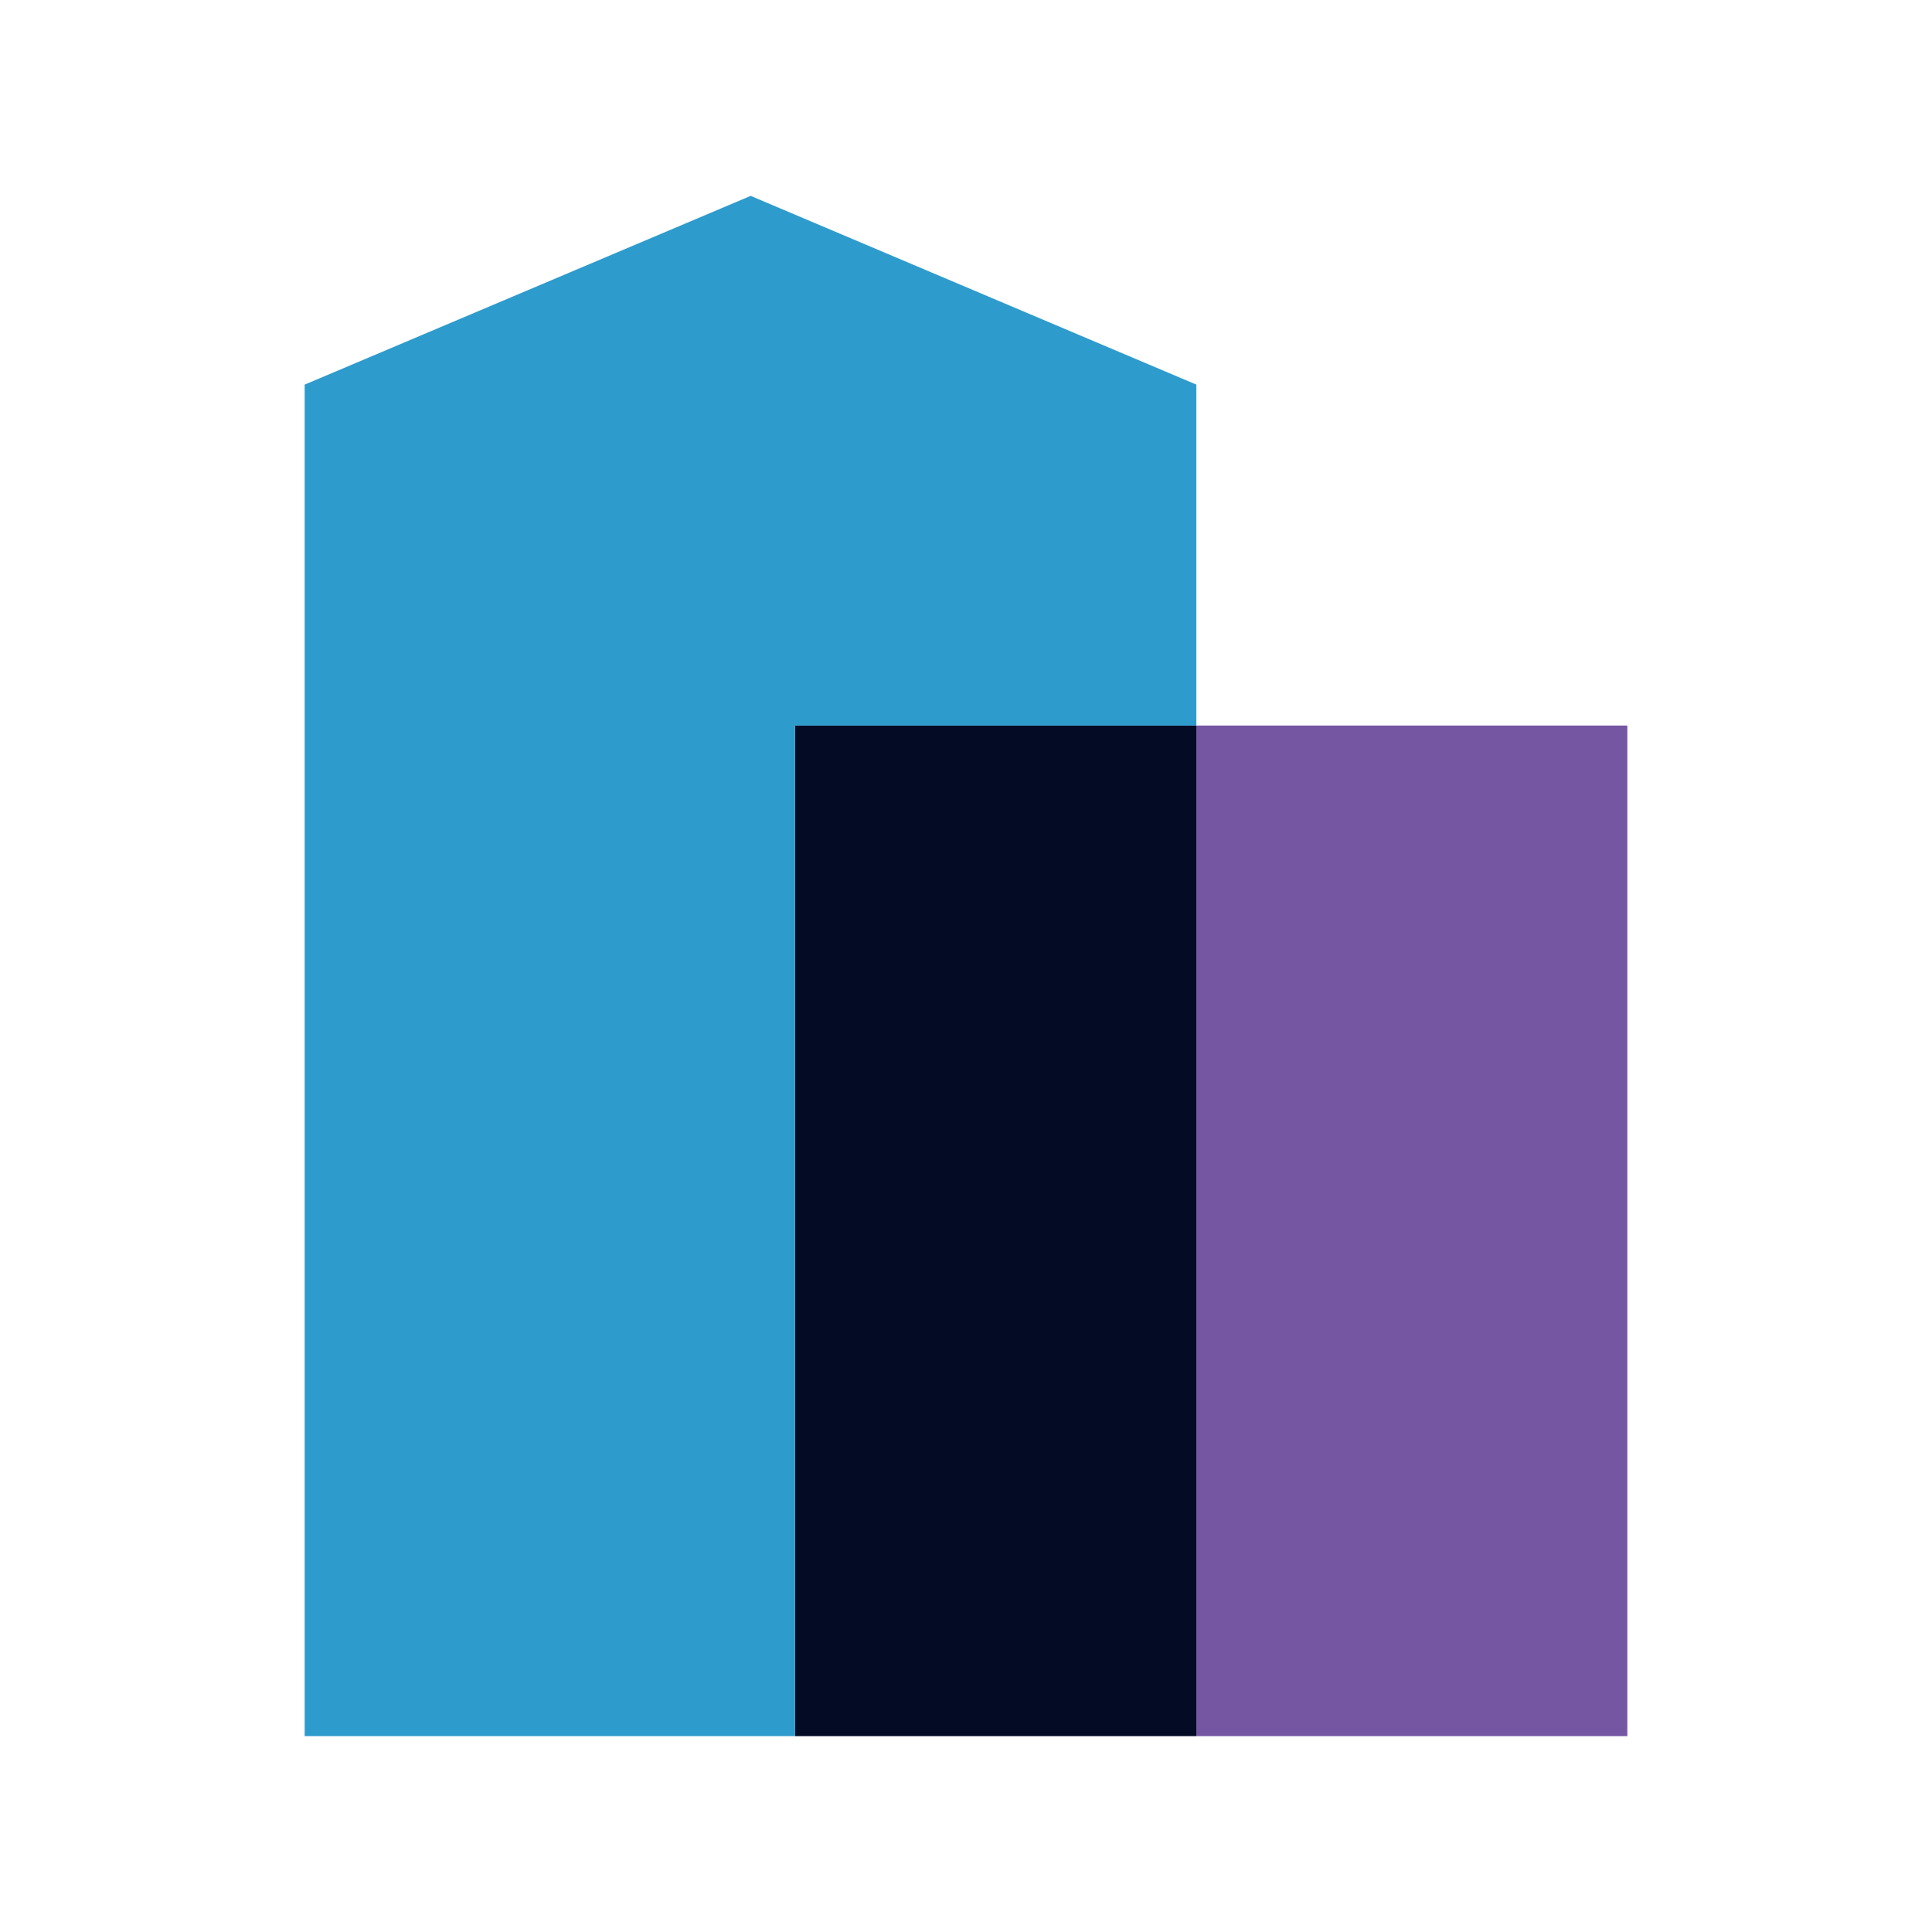
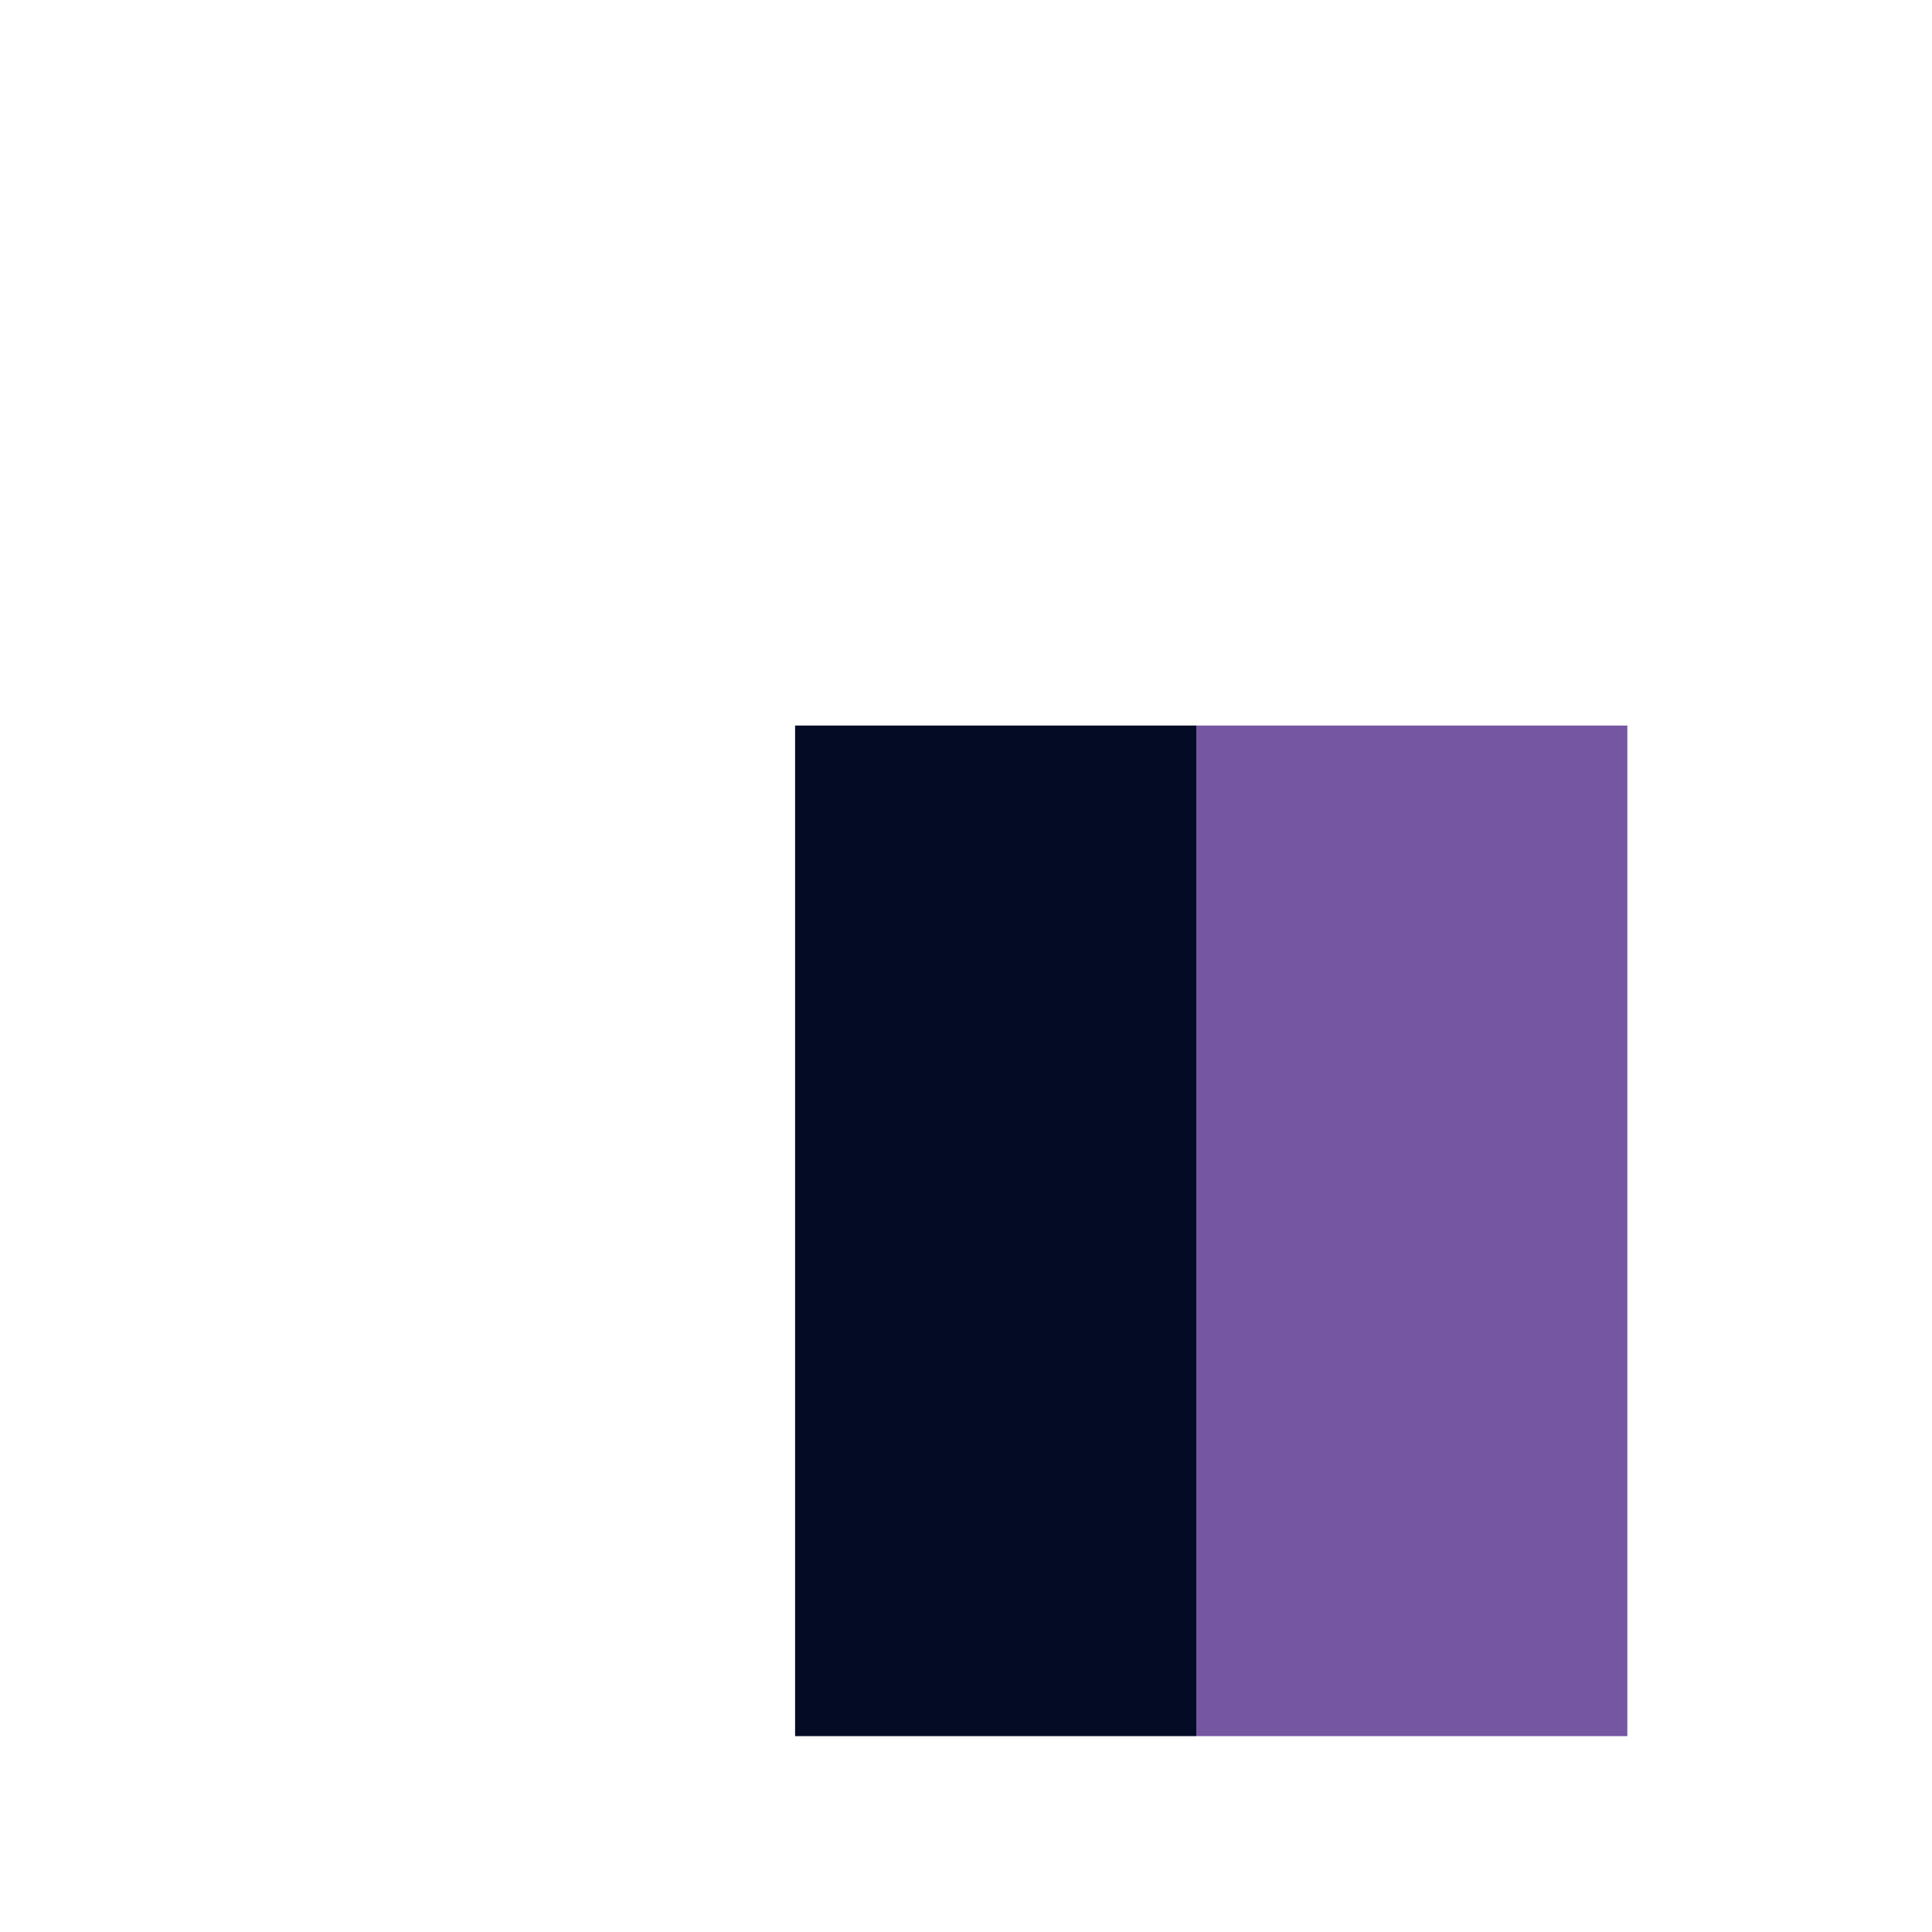
<svg xmlns="http://www.w3.org/2000/svg" id="Layer_1" data-name="Layer 1" viewBox="0 0 130 130">
  <defs>
    <style>
      .cls-1 {
        fill: #7456a3;
      }

      .cls-2 {
        fill: #040b25;
      }

      .cls-3 {
        fill: #2e9bcd;
      }
    </style>
  </defs>
  <g id="building-2595000">
    <rect class="cls-1" x="80.5" y="48.82" width="29" height="68" />
    <rect class="cls-2" x="53.5" y="48.82" width="27" height="68" />
-     <polygon class="cls-3" points="80.5 25.88 80.5 48.82 53.5 48.82 53.5 116.82 20.5 116.82 20.5 25.88 50.51 13.18 80.5 25.88" />
  </g>
</svg>